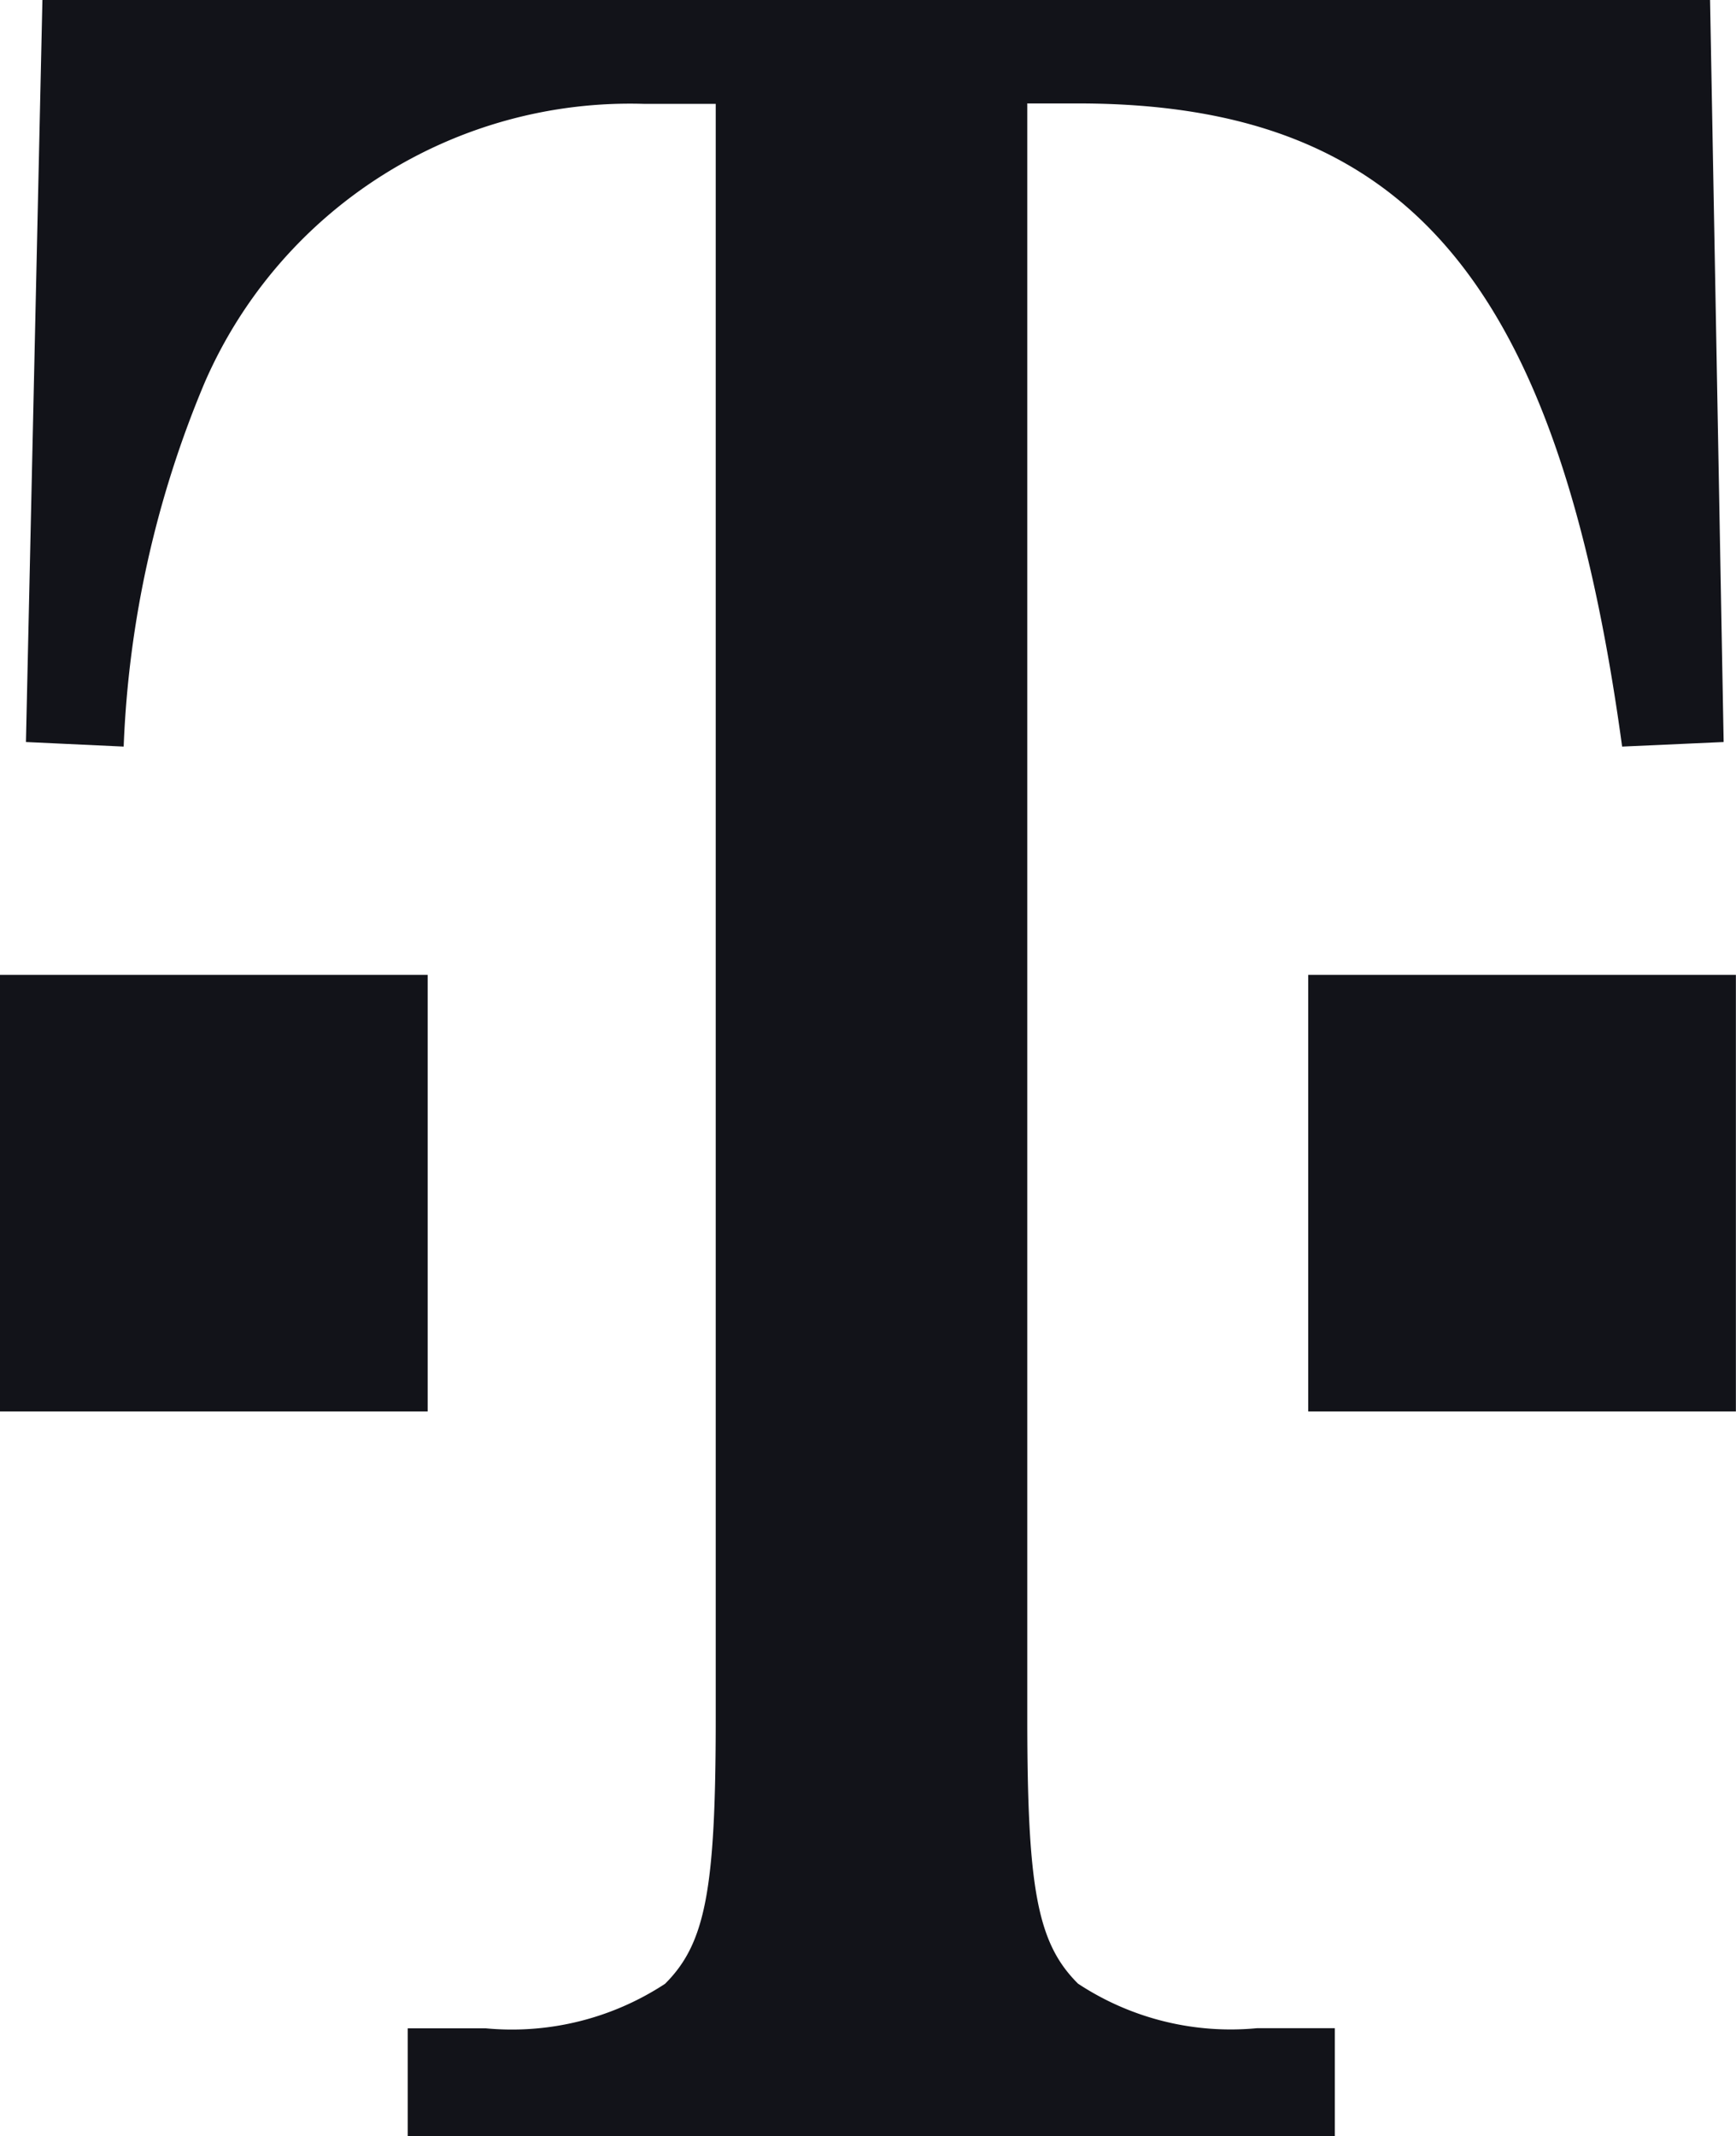
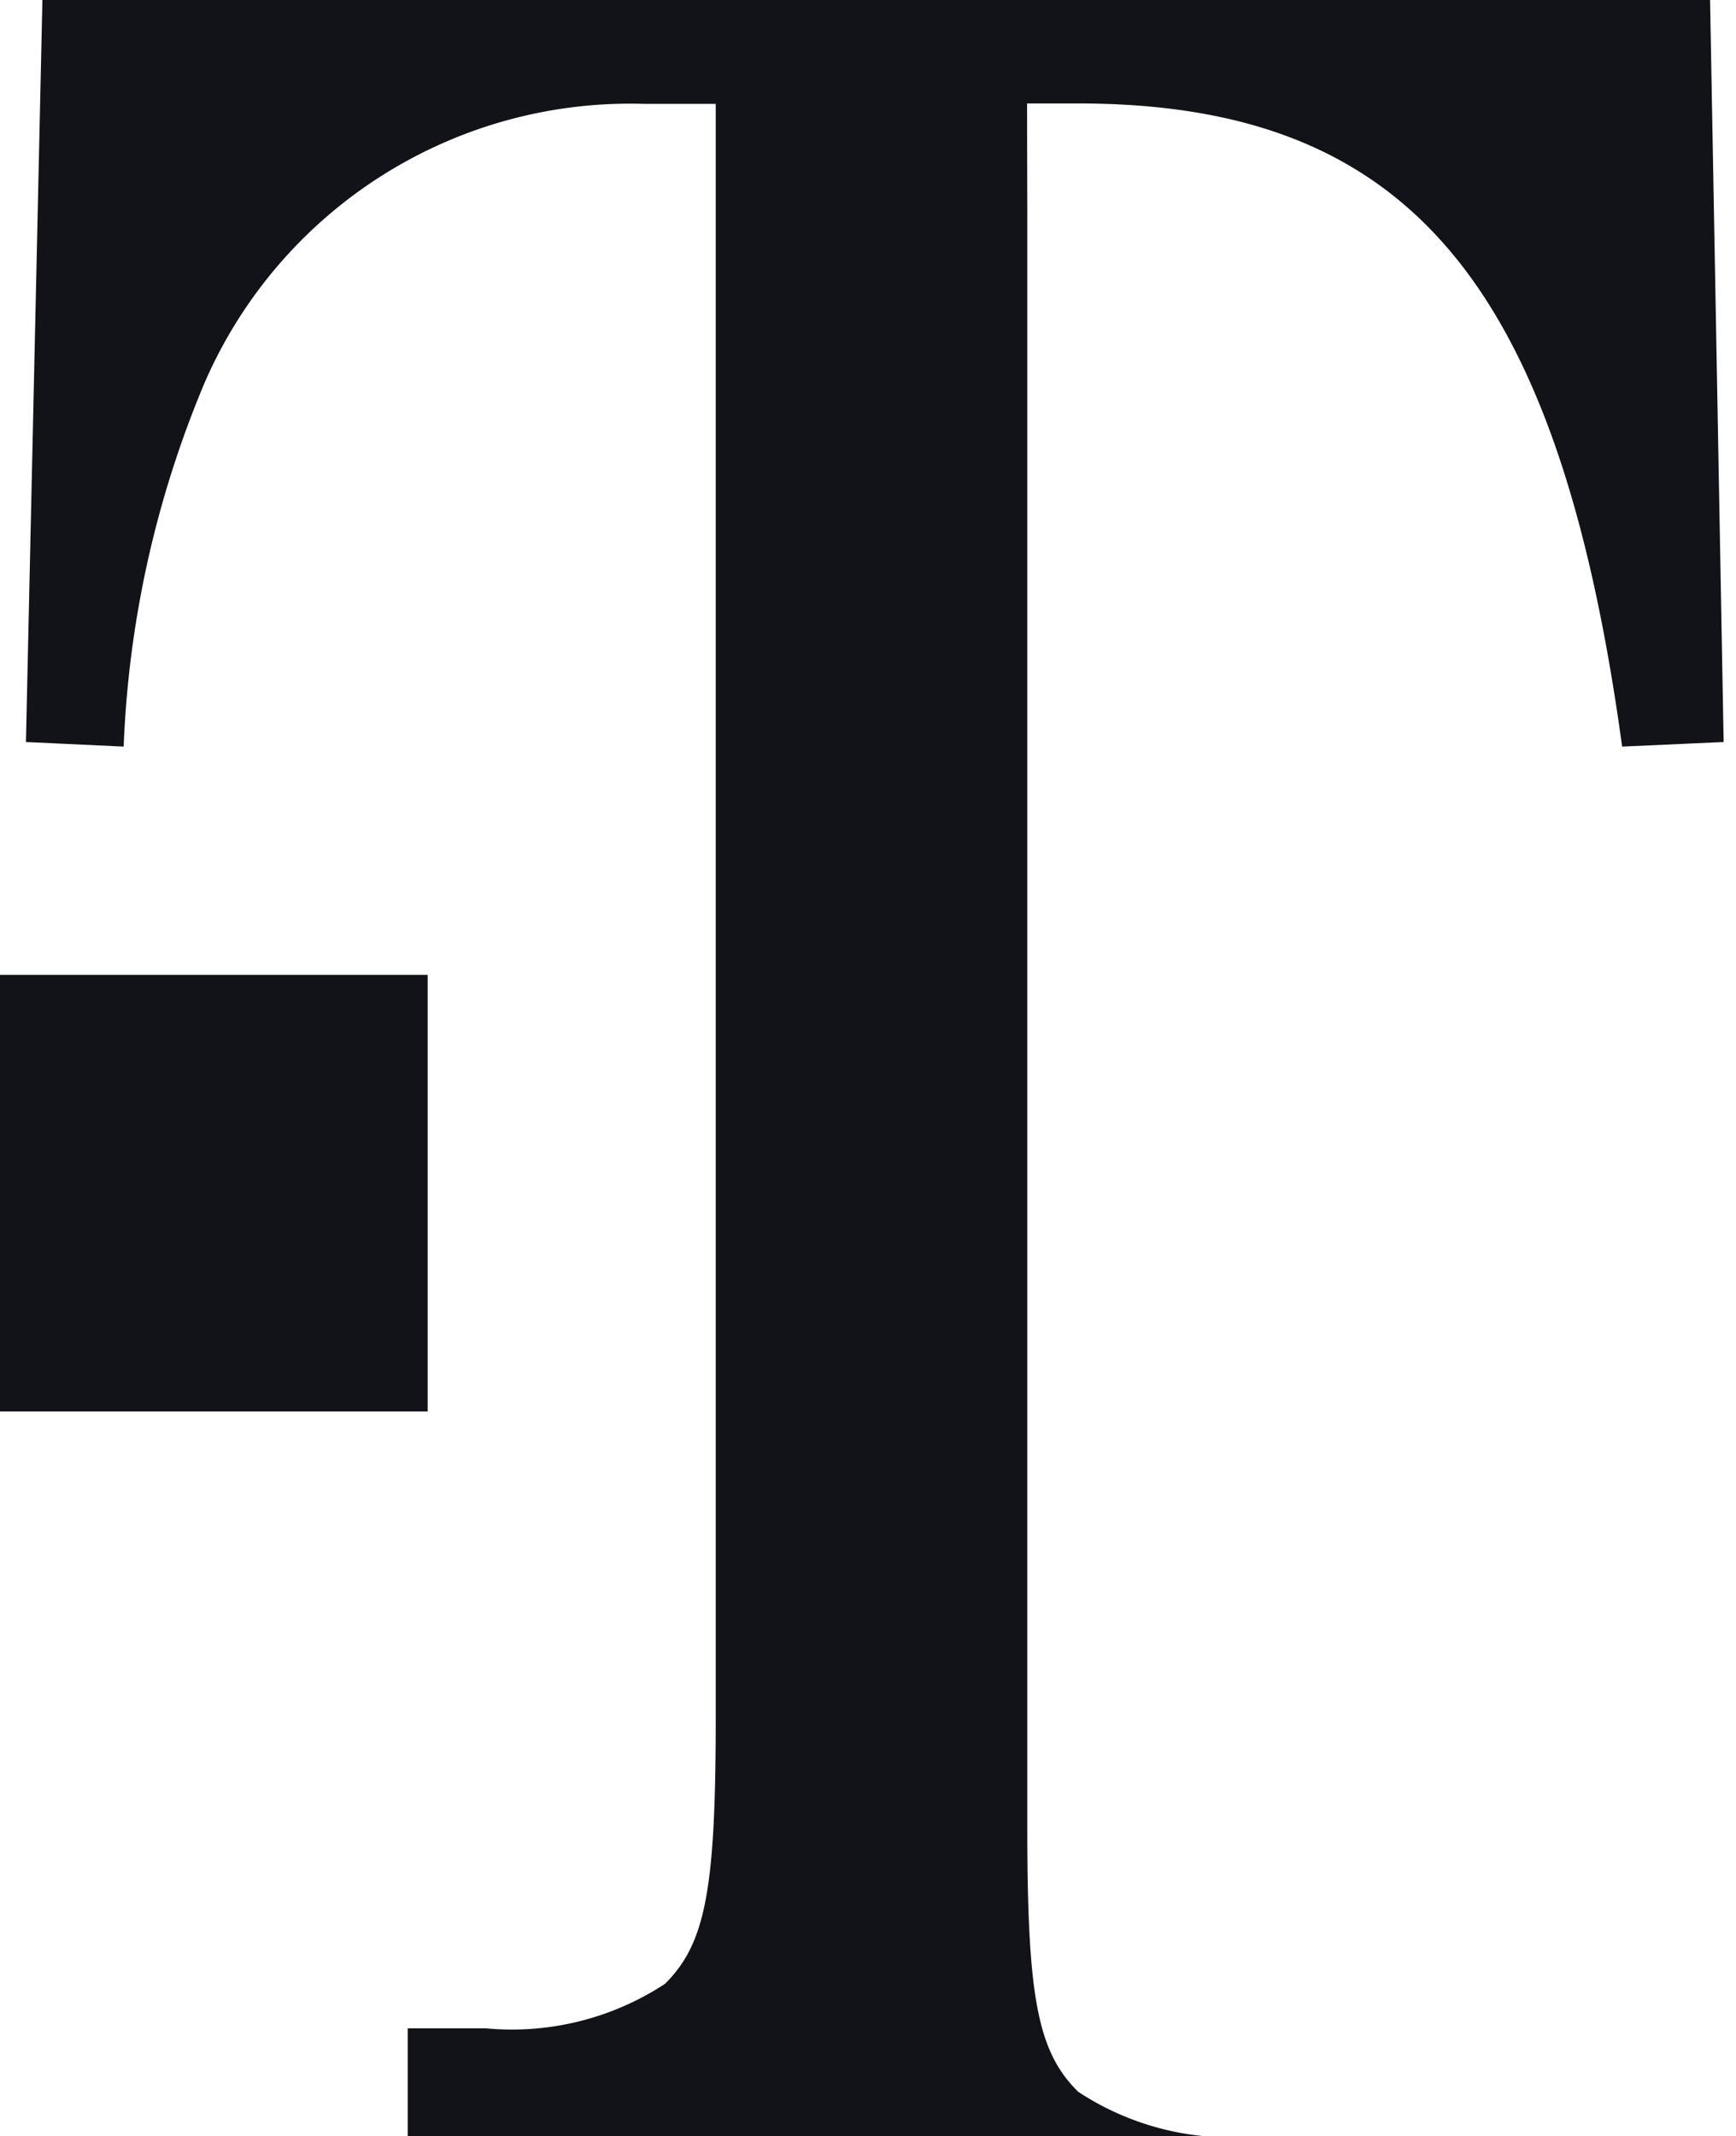
<svg xmlns="http://www.w3.org/2000/svg" width="15.596" height="19.184" viewBox="0 0 15.596 19.184">
  <defs>
    <style>
            .cls-1{fill:#121319}
        </style>
  </defs>
  <g id="Group_1752" data-name="Group 1752" transform="translate(14296.195 -685.36)">
    <g id="Group_1729" data-name="Group 1729" transform="translate(-13934.786 157.475)">
-       <path id="rect3217" d="M0 0h3.842v3.921H0z" class="cls-1" transform="translate(-349.656 536.64)" />
      <path id="rect3219" d="M0 0h3.842v3.921H0z" class="cls-1" transform="translate(-361.409 536.64)" />
-       <path id="path3221" d="M-352.182 528.814h.456c2.944 0 4.316 1.575 4.89 5.776l.912-.041-.122-6.664h-14.982l-.148 6.664.878.041a9.35 9.35 0 0 1 .729-3.272 4.167 4.167 0 0 1 3.952-2.5h.638v14.5c0 1.535-.091 2.02-.455 2.383a2.508 2.508 0 0 1-1.612.4h-.7v.969h8.329v-.97h-.7a2.491 2.491 0 0 1-1.607-.4c-.365-.363-.456-.848-.456-2.383v-14.5" class="cls-1" />
+       <path id="path3221" d="M-352.182 528.814h.456c2.944 0 4.316 1.575 4.89 5.776l.912-.041-.122-6.664h-14.982l-.148 6.664.878.041a9.35 9.35 0 0 1 .729-3.272 4.167 4.167 0 0 1 3.952-2.5h.638v14.5c0 1.535-.091 2.02-.455 2.383a2.508 2.508 0 0 1-1.612.4h-.7v.969h8.329h-.7a2.491 2.491 0 0 1-1.607-.4c-.365-.363-.456-.848-.456-2.383v-14.5" class="cls-1" />
    </g>
  </g>
</svg>